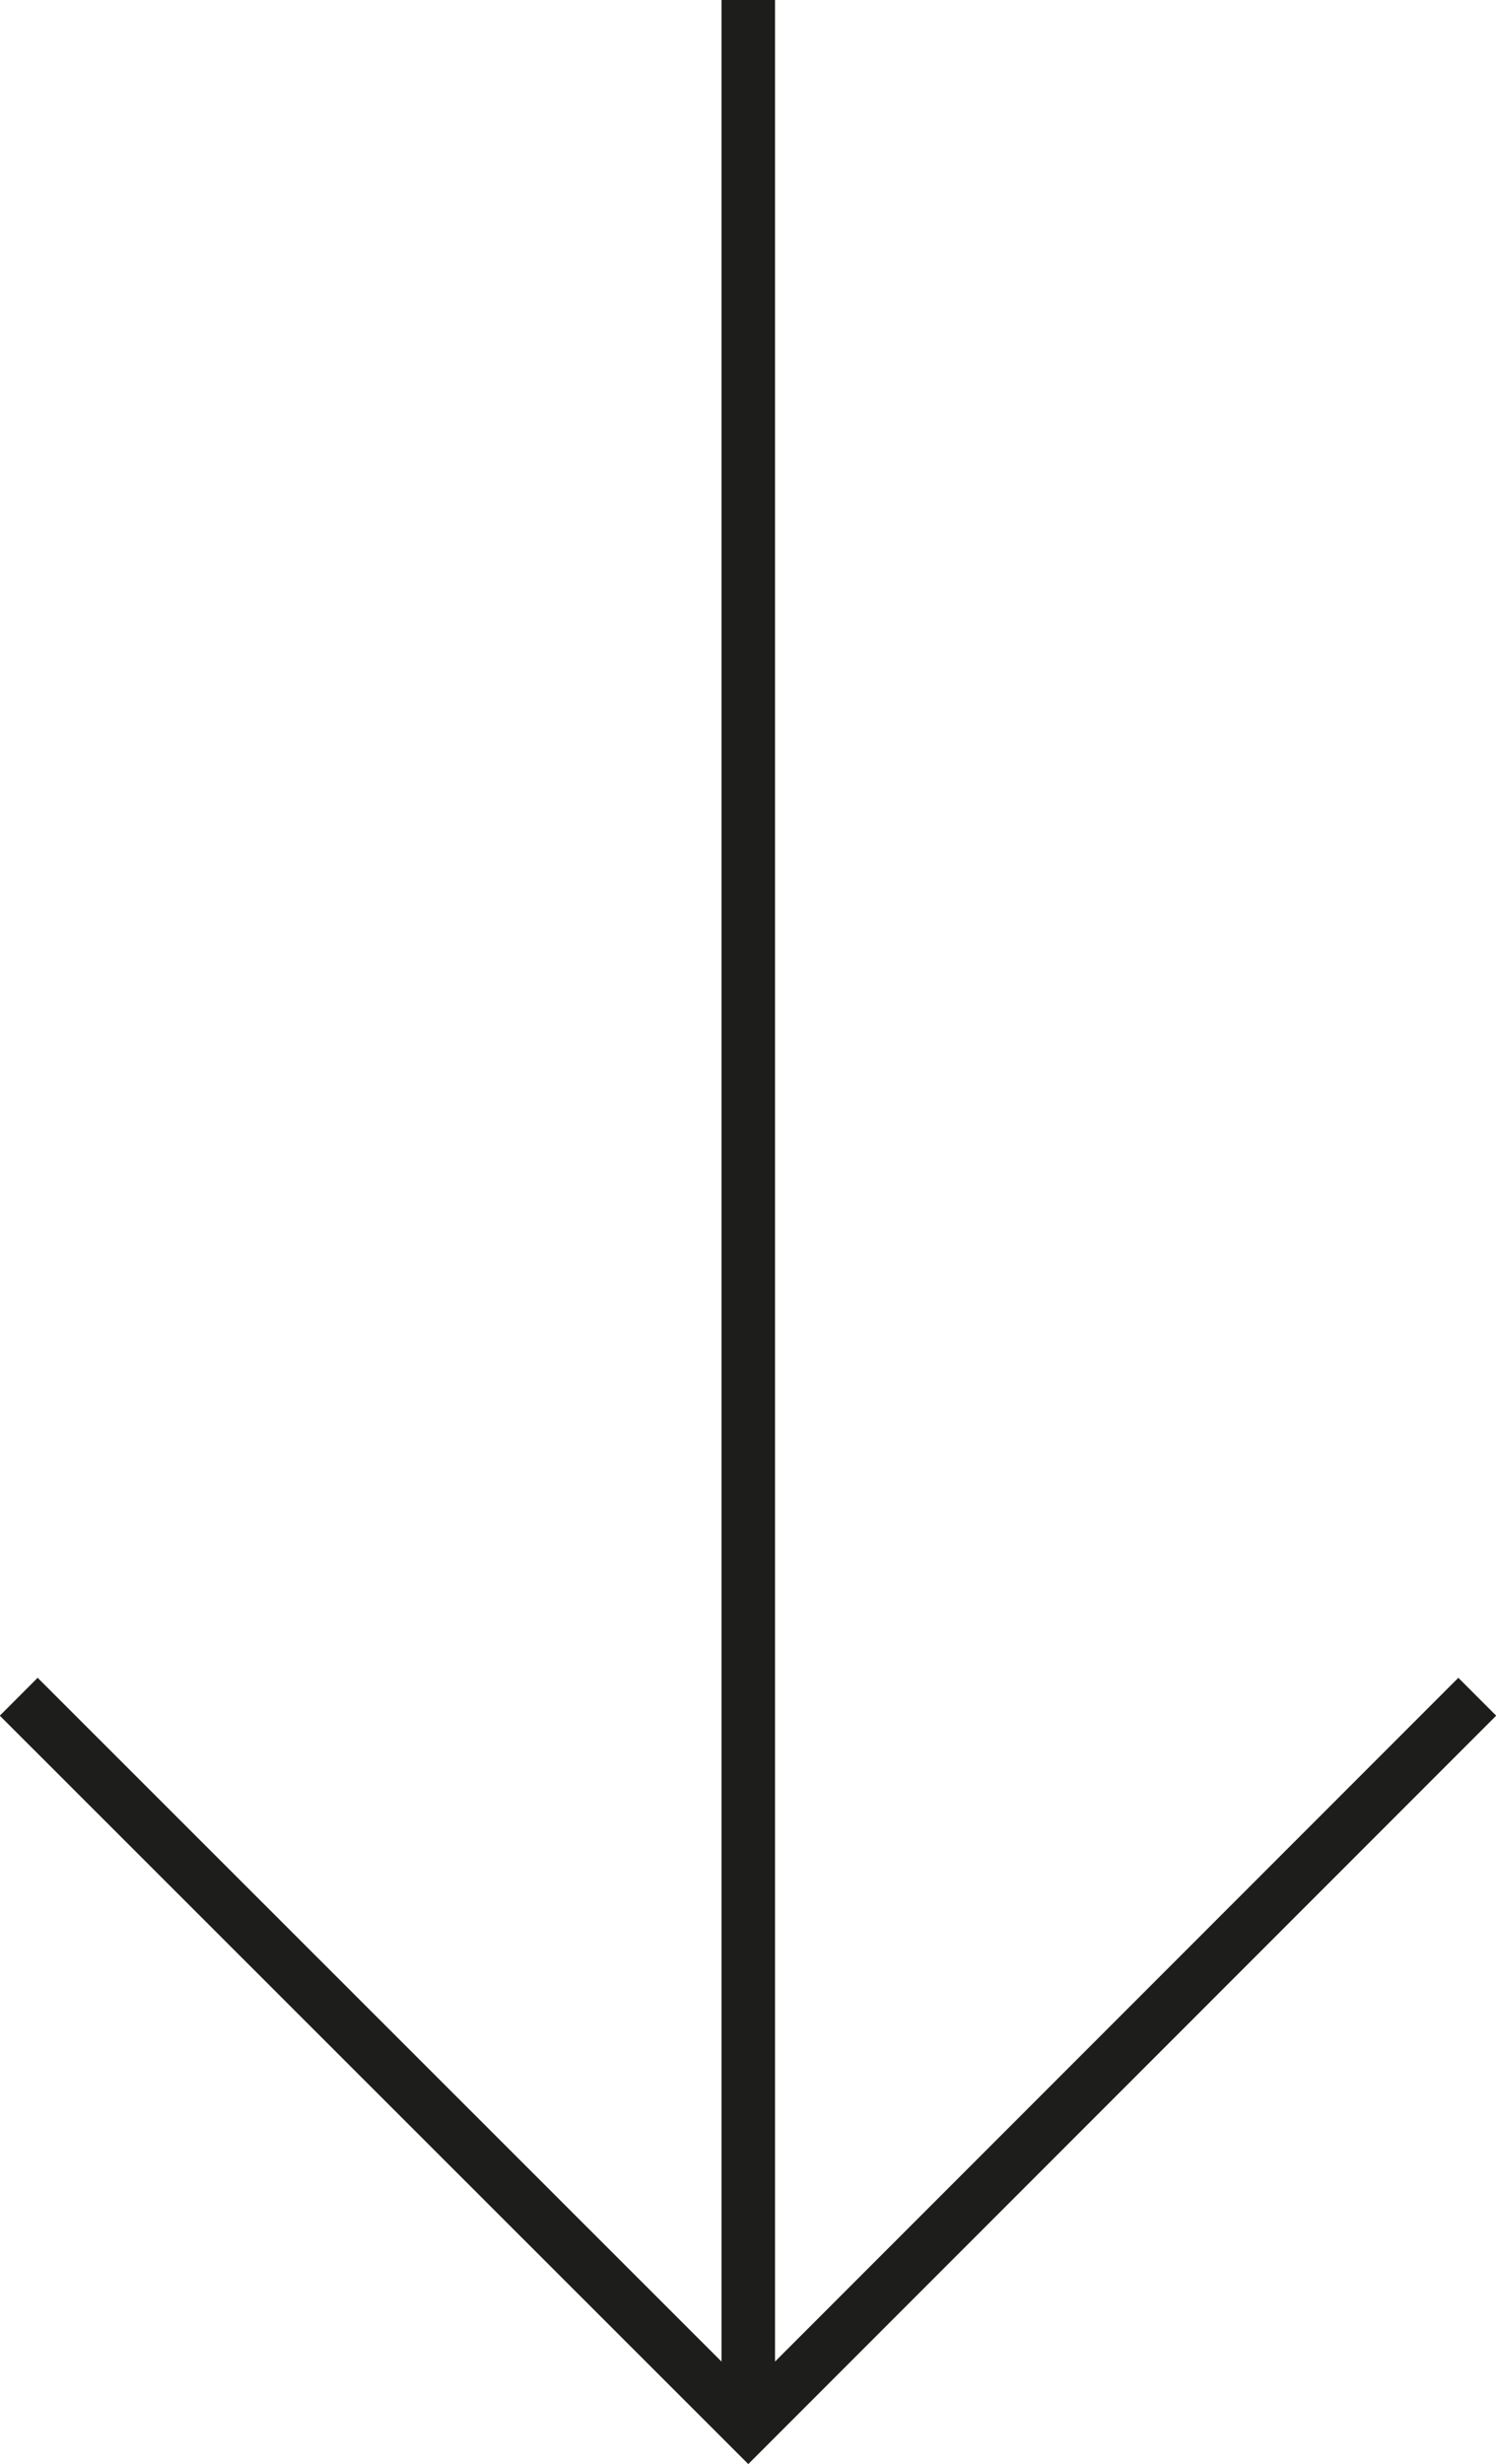
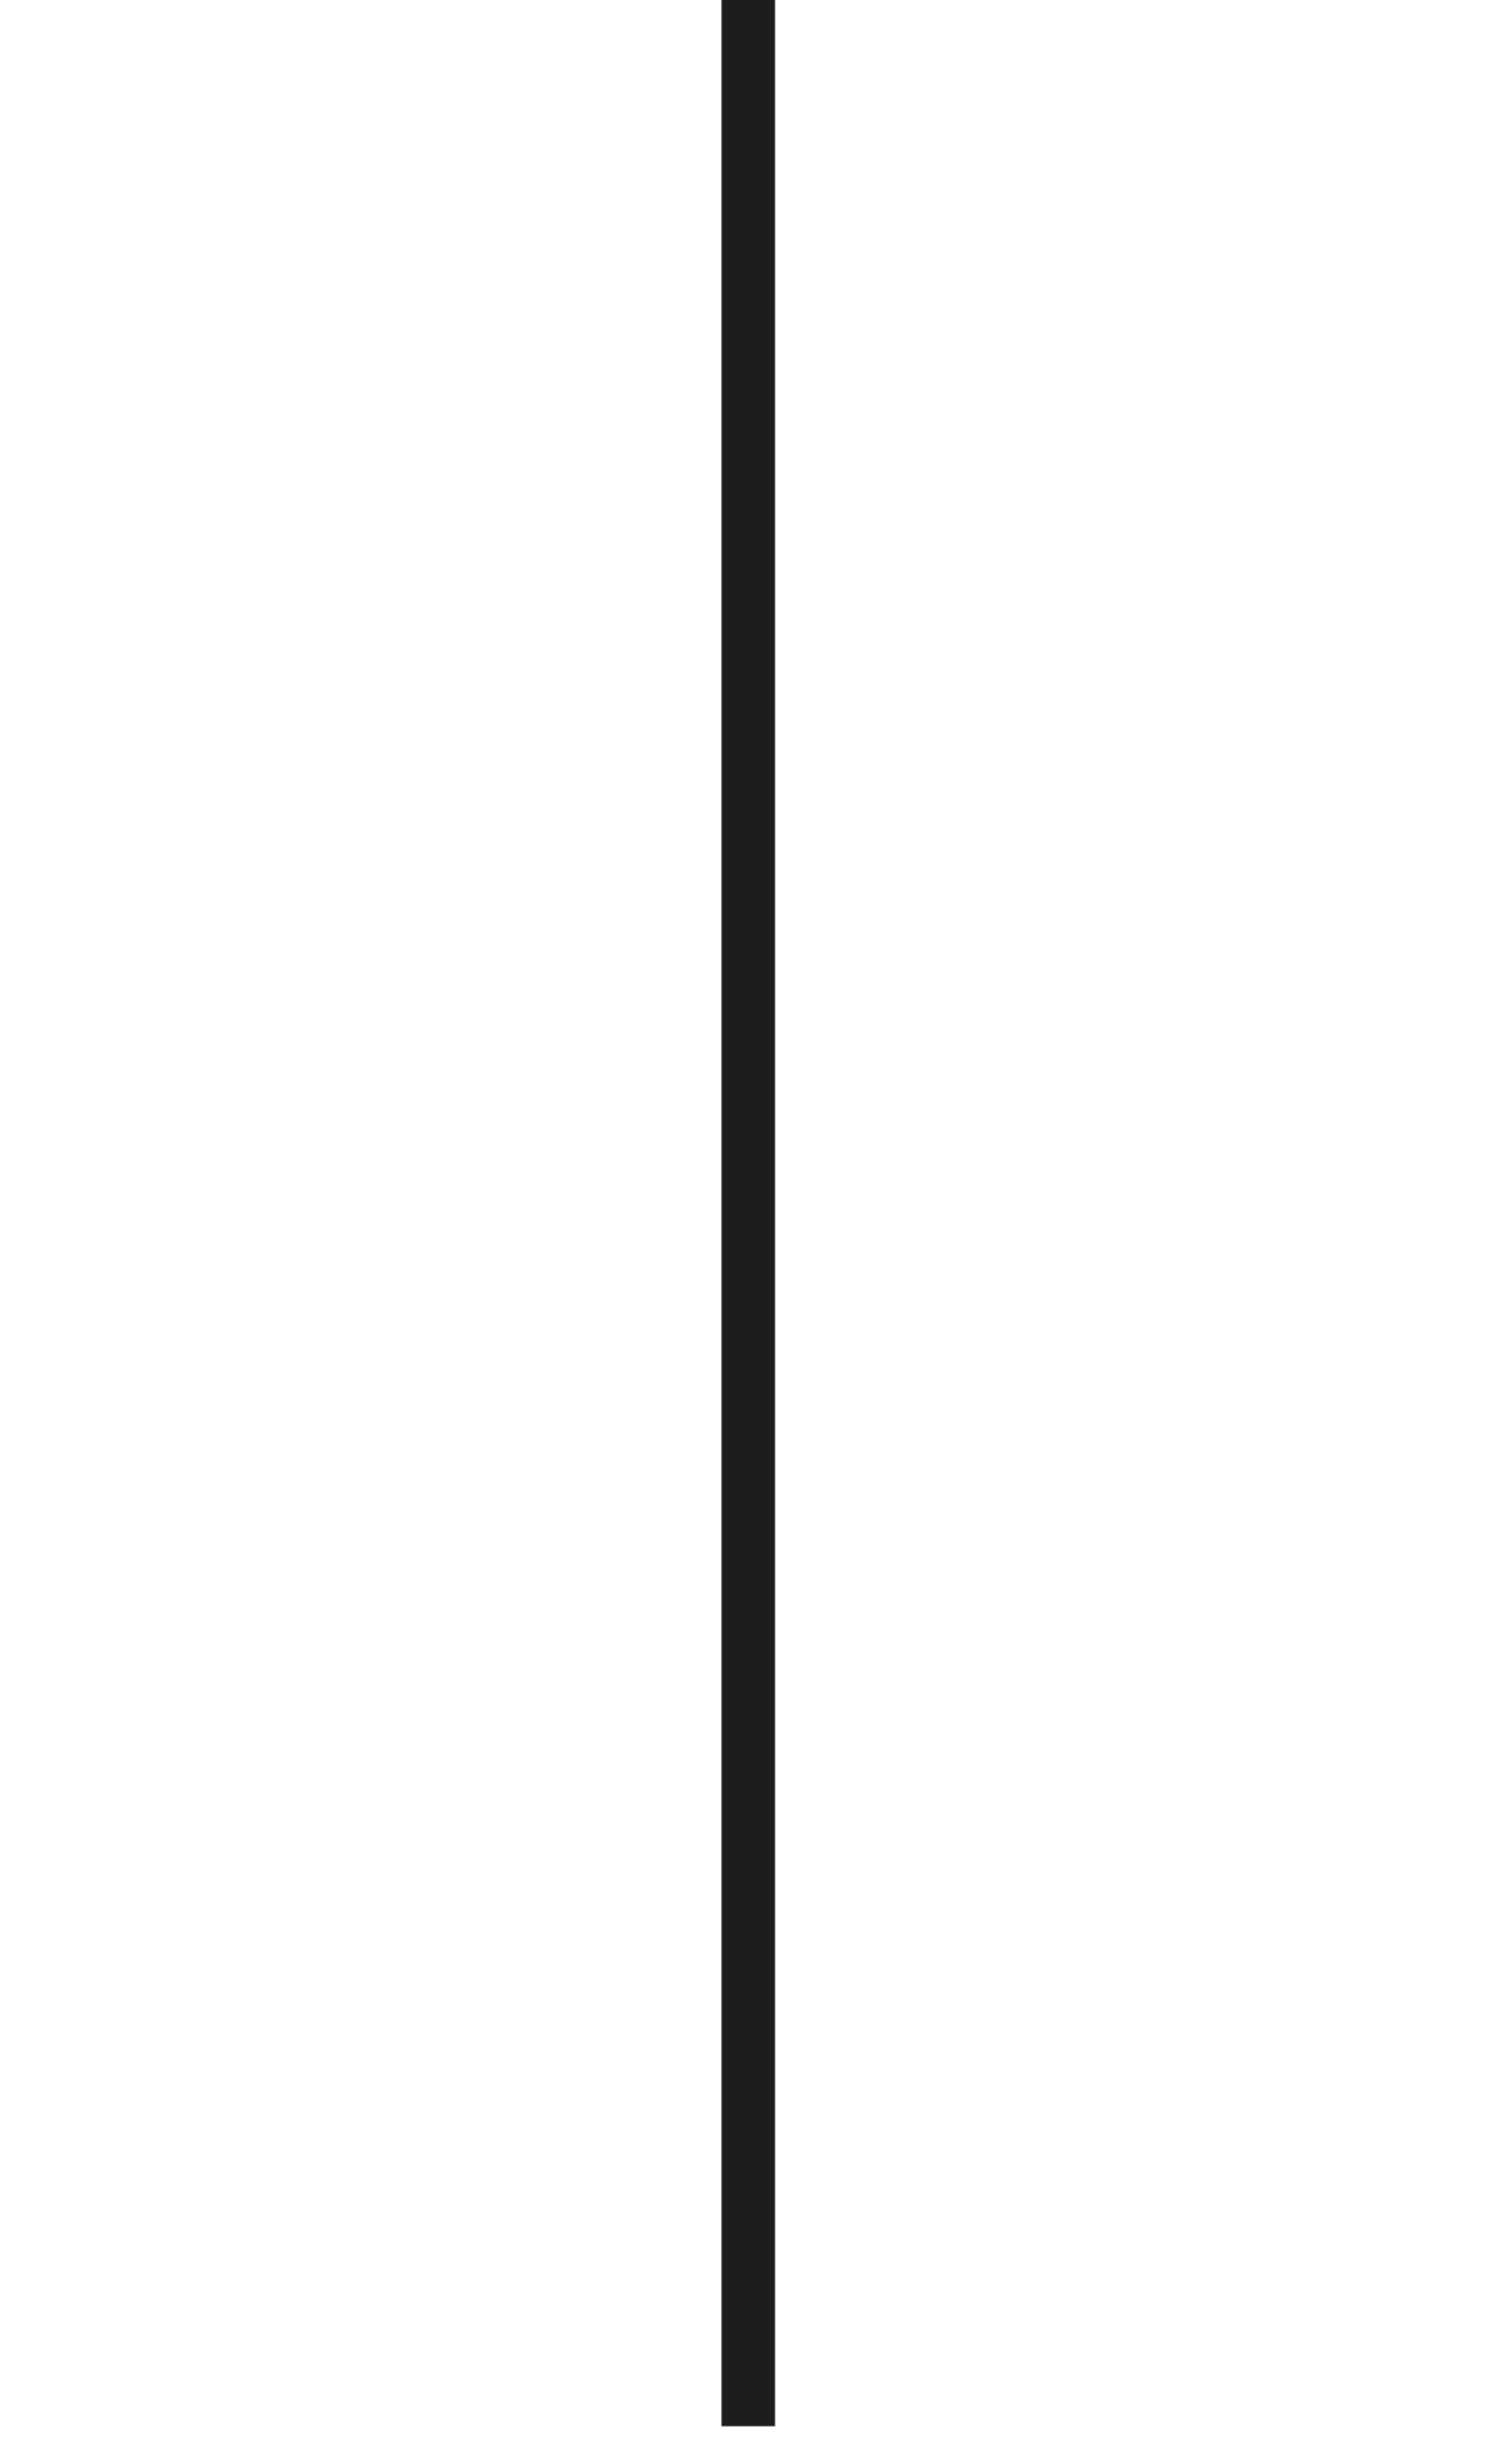
<svg xmlns="http://www.w3.org/2000/svg" id="Laag_2" data-name="Laag 2" viewBox="0 0 27.95 46.01">
  <defs>
    <style>
      .cls-1 {
        fill: none;
        stroke: #1d1d1b;
        stroke-miterlimit: 10;
      }
    </style>
  </defs>
  <g id="Laag_1-2" data-name="Laag 1">
    <g>
      <line class="cls-1" x1="13.98" x2="13.98" y2="45.3" />
-       <polyline class="cls-1" points=".35 31.68 13.98 45.3 27.6 31.68" />
    </g>
  </g>
</svg>